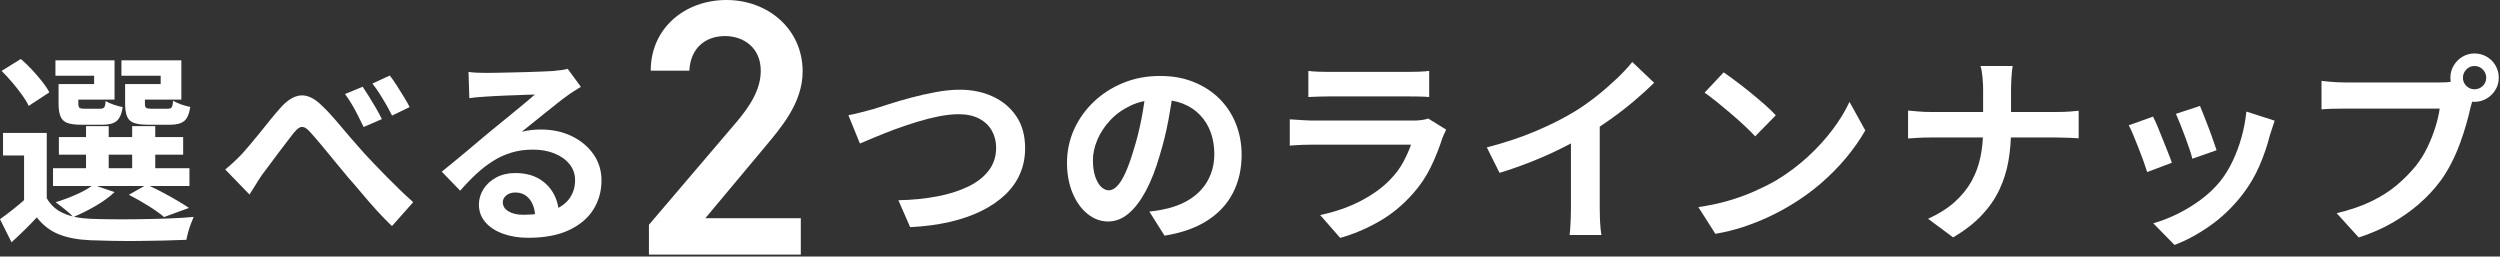
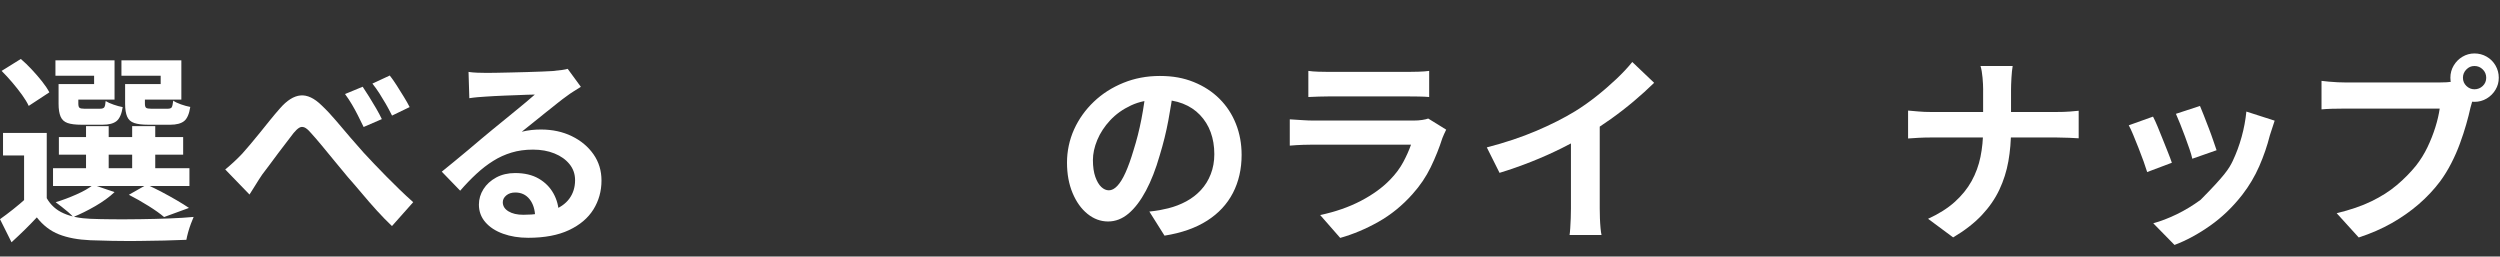
<svg xmlns="http://www.w3.org/2000/svg" width="653" height="67" viewBox="0 0 653 67" fill="none">
  <rect x="0" y="0" width="653" height="67" fill="#333333" stroke="none" />
  <path d="M12.21 51.76C13.23 53.56 14.7 54.88 16.62 55.72C18.54 56.57 20.86 57.04 23.57 57.15C25.23 57.22 27.2 57.26 29.49 57.28C31.78 57.3 34.19 57.28 36.73 57.25C39.27 57.22 41.74 57.15 44.16 57.06C46.57 56.97 48.71 56.84 50.58 56.66C50.37 57.15 50.13 57.74 49.87 58.43C49.61 59.12 49.37 59.84 49.16 60.6C48.95 61.36 48.79 62.04 48.68 62.64C46.99 62.71 45.05 62.77 42.87 62.83C40.68 62.88 38.42 62.92 36.08 62.94C33.74 62.96 31.49 62.94 29.34 62.91C27.19 62.87 25.27 62.82 23.58 62.75C20.37 62.61 17.65 62.1 15.41 61.22C13.17 60.34 11.24 58.86 9.62 56.78C8.63 57.84 7.6 58.89 6.53 59.95C5.45 61.01 4.28 62.12 3.01 63.28L0 57.25C1.09 56.48 2.24 55.61 3.44 54.66C4.64 53.71 5.78 52.74 6.88 51.75H12.22L12.21 51.76ZM0.42 18.52L5.44 15.4C6.39 16.21 7.35 17.14 8.32 18.18C9.29 19.22 10.18 20.25 10.99 21.27C11.8 22.29 12.43 23.24 12.89 24.12L7.5 27.66C7.11 26.81 6.53 25.85 5.76 24.78C4.98 23.71 4.13 22.62 3.2 21.53C2.27 20.44 1.34 19.43 0.42 18.52ZM12.21 34.74V54.24H6.29V40.6H0.79V34.73H12.21V34.74ZM13.85 43.94H49.48V48.59H13.85V43.94ZM16.86 21.95H24.58V19.78H14.48V15.76H29.92V26.01H16.86V21.94V21.95ZM24.37 48.28L29.92 50.18C28.58 51.45 26.91 52.66 24.9 53.83C22.89 54.99 20.97 55.94 19.14 56.68C18.79 56.29 18.34 55.86 17.79 55.38C17.24 54.9 16.67 54.44 16.07 53.98C15.47 53.52 14.96 53.13 14.54 52.82C16.37 52.26 18.19 51.58 19.98 50.78C21.78 49.99 23.24 49.15 24.37 48.27V48.28ZM15.28 21.95H20.46V27.08C20.46 27.64 20.57 28.01 20.78 28.16C20.99 28.32 21.41 28.4 22.05 28.4H26.12C26.68 28.4 27.05 28.28 27.23 28.03C27.41 27.78 27.53 27.24 27.6 26.39C28.09 26.71 28.77 27.02 29.64 27.32C30.5 27.62 31.31 27.84 32.05 27.98C31.77 29.78 31.23 30.99 30.44 31.63C29.65 32.26 28.44 32.58 26.82 32.58H21.32C19.73 32.58 18.51 32.43 17.65 32.13C16.79 31.83 16.18 31.28 15.83 30.46C15.48 29.65 15.3 28.54 15.3 27.13V21.95H15.28ZM15.38 35.8H47.84V40.4H15.38V35.8ZM22.47 32.95H28.39V46.22H22.47V32.95ZM34.2 21.95H41.97V19.78H31.72V15.76H47.37V26.01H34.21V21.94L34.2 21.95ZM32.67 21.95H37.85V27.08C37.85 27.64 37.96 28.01 38.17 28.16C38.38 28.32 38.82 28.4 39.49 28.4H43.77C44.33 28.4 44.7 28.28 44.85 28.03C45.01 27.78 45.14 27.2 45.25 26.29C45.74 26.64 46.42 26.97 47.29 27.27C48.15 27.57 48.96 27.79 49.7 27.93C49.42 29.76 48.88 31 48.09 31.63C47.3 32.26 46.09 32.58 44.47 32.58H38.76C37.17 32.58 35.94 32.43 35.06 32.13C34.18 31.83 33.56 31.28 33.21 30.46C32.86 29.65 32.68 28.54 32.68 27.13V21.95H32.67ZM33.67 50.87L38.32 48.23C39.59 48.79 40.91 49.44 42.28 50.16C43.65 50.88 44.96 51.61 46.19 52.33C47.42 53.05 48.48 53.71 49.36 54.31L42.86 56.69C41.87 55.84 40.53 54.88 38.82 53.81C37.11 52.74 35.39 51.76 33.67 50.88V50.87ZM34.52 32.95H40.55V46.22H34.52V32.95Z" fill="white" />
  <path d="M58.83 44.26C59.6 43.63 60.34 42.99 61.02 42.36C61.71 41.73 62.46 40.99 63.27 40.14C63.87 39.47 64.56 38.67 65.36 37.73C66.15 36.8 66.99 35.78 67.87 34.69C68.75 33.6 69.63 32.51 70.51 31.41C71.39 30.32 72.25 29.3 73.1 28.34C74.93 26.23 76.73 25.09 78.49 24.93C80.25 24.77 82.1 25.64 84.04 27.55C85.27 28.71 86.52 30.04 87.79 31.54C89.06 33.04 90.32 34.52 91.57 35.98C92.82 37.44 93.96 38.74 94.98 39.87C95.83 40.79 96.74 41.76 97.73 42.8C98.72 43.84 99.76 44.91 100.85 46.02C101.94 47.13 103.08 48.26 104.26 49.4C105.44 50.55 106.66 51.68 107.93 52.81L102.38 59.05C101.11 57.85 99.8 56.5 98.44 55.01C97.08 53.51 95.76 52 94.48 50.46C93.19 48.93 91.99 47.53 90.86 46.26C89.77 44.96 88.63 43.58 87.45 42.14C86.27 40.7 85.12 39.3 84.01 37.96C82.9 36.62 81.92 35.49 81.08 34.58C80.48 33.88 79.94 33.44 79.47 33.26C78.99 33.08 78.54 33.13 78.12 33.39C77.7 33.65 77.22 34.1 76.69 34.74C76.2 35.41 75.59 36.2 74.87 37.12C74.15 38.04 73.41 39.01 72.65 40.03C71.89 41.05 71.15 42.05 70.43 43.02C69.71 43.99 69.06 44.84 68.5 45.58C67.9 46.46 67.31 47.38 66.73 48.33C66.15 49.28 65.63 50.11 65.17 50.81L58.83 44.26ZM94.72 22.64C95.21 23.38 95.78 24.25 96.41 25.26C97.04 26.26 97.66 27.29 98.26 28.33C98.86 29.37 99.35 30.3 99.74 31.11L94.98 33.17C94.45 32.08 93.94 31.05 93.45 30.08C92.96 29.11 92.45 28.18 91.92 27.28C91.39 26.38 90.79 25.47 90.12 24.56L94.72 22.66V22.64ZM101.81 19.73C102.37 20.44 102.97 21.29 103.61 22.29C104.24 23.29 104.87 24.3 105.49 25.3C106.11 26.3 106.61 27.19 107 27.97L102.4 30.19C101.84 29.06 101.29 28.04 100.76 27.12C100.23 26.2 99.68 25.31 99.12 24.42C98.56 23.54 97.94 22.68 97.27 21.83L101.82 19.72L101.81 19.73Z" fill="white" />
  <path d="M122.32 18.78C123.06 18.89 123.85 18.96 124.7 18.99C125.55 19.03 126.36 19.04 127.13 19.04C127.69 19.04 128.54 19.04 129.67 19.01C130.8 18.99 132.08 18.97 133.5 18.93C134.93 18.9 136.35 18.86 137.76 18.82C139.17 18.79 140.45 18.74 141.59 18.69C142.73 18.64 143.62 18.59 144.26 18.56C145.35 18.45 146.22 18.36 146.85 18.27C147.48 18.18 147.96 18.08 148.28 17.98L151.72 22.68C151.12 23.07 150.5 23.46 149.87 23.84C149.24 24.23 148.62 24.65 148.02 25.11C147.31 25.6 146.47 26.25 145.48 27.04C144.49 27.83 143.45 28.67 142.33 29.55C141.22 30.43 140.14 31.29 139.11 32.14C138.07 32.99 137.13 33.74 136.28 34.41C137.16 34.2 138.01 34.05 138.82 33.96C139.63 33.87 140.46 33.83 141.3 33.83C144.3 33.83 146.98 34.41 149.36 35.57C151.74 36.73 153.62 38.31 155.02 40.3C156.41 42.29 157.11 44.57 157.11 47.15C157.11 49.93 156.4 52.45 155 54.71C153.59 56.97 151.47 58.76 148.63 60.1C145.79 61.44 142.24 62.11 137.98 62.11C135.55 62.11 133.36 61.76 131.4 61.05C129.44 60.34 127.9 59.34 126.78 58.04C125.65 56.74 125.09 55.2 125.09 53.44C125.09 52 125.49 50.65 126.28 49.4C127.07 48.15 128.18 47.14 129.61 46.36C131.04 45.59 132.68 45.2 134.55 45.2C136.98 45.2 139.03 45.68 140.71 46.65C142.38 47.62 143.67 48.91 144.57 50.54C145.47 52.16 145.94 53.94 145.97 55.88L139.79 56.73C139.75 54.79 139.27 53.23 138.34 52.05C137.41 50.87 136.16 50.28 134.61 50.28C133.62 50.28 132.83 50.54 132.23 51.05C131.63 51.56 131.33 52.15 131.33 52.82C131.33 53.81 131.82 54.6 132.81 55.2C133.8 55.8 135.08 56.1 136.67 56.1C139.66 56.1 142.17 55.74 144.18 55.02C146.19 54.3 147.7 53.26 148.7 51.9C149.7 50.54 150.21 48.93 150.21 47.06C150.21 45.47 149.73 44.08 148.76 42.88C147.79 41.68 146.48 40.75 144.82 40.08C143.16 39.41 141.3 39.08 139.22 39.08C137.14 39.08 135.31 39.34 133.62 39.85C131.93 40.36 130.33 41.08 128.84 42.02C127.34 42.95 125.88 44.08 124.45 45.4C123.02 46.72 121.6 48.19 120.2 49.81L115.39 44.84C116.34 44.07 117.42 43.19 118.61 42.22C119.81 41.25 121.03 40.24 122.28 39.18C123.53 38.12 124.71 37.13 125.82 36.19C126.93 35.26 127.87 34.47 128.65 33.84C129.39 33.24 130.25 32.54 131.24 31.73C132.23 30.92 133.25 30.08 134.31 29.22C135.37 28.36 136.37 27.53 137.32 26.74C138.27 25.95 139.06 25.27 139.7 24.7C139.17 24.7 138.48 24.72 137.64 24.75C136.79 24.79 135.87 24.82 134.87 24.86C133.87 24.9 132.86 24.93 131.86 24.97C130.86 25.01 129.92 25.05 129.06 25.1C128.2 25.15 127.48 25.2 126.92 25.23C126.21 25.27 125.47 25.32 124.7 25.39C123.92 25.46 123.22 25.55 122.59 25.65L122.38 18.78H122.32Z" fill="white" />
-   <path d="M209.18 66.51H169.5V58.71L192.05 32.26C196.33 27.31 198.71 23.03 198.71 18.46C198.71 12.47 194.24 9.42 189.38 9.42C184.24 9.42 180.34 12.56 180.06 18.46H169.97C169.97 7.33 178.91 0 189.76 0C200.61 0 209.65 7.61 209.65 18.65C209.65 26.93 203.94 33.4 199.75 38.44L184.24 56.99H209.17V66.51H209.18Z" fill="white" />
-   <path d="M221.61 30.09C222.6 29.91 223.69 29.67 224.89 29.35C226.09 29.03 227.16 28.75 228.11 28.5C229.13 28.18 230.52 27.74 232.26 27.18C234 26.62 235.93 26.05 238.05 25.49C240.16 24.93 242.32 24.44 244.53 24.04C246.73 23.64 248.78 23.43 250.69 23.43C253.9 23.43 256.79 24.03 259.36 25.23C261.93 26.43 263.98 28.16 265.49 30.41C267 32.67 267.76 35.43 267.76 38.71C267.76 41.11 267.32 43.33 266.44 45.37C265.56 47.41 264.26 49.25 262.55 50.87C260.84 52.49 258.77 53.9 256.34 55.1C253.91 56.3 251.13 57.26 248.01 57.98C244.89 58.7 241.46 59.15 237.73 59.33L234.66 52.3C238.25 52.23 241.59 51.9 244.68 51.32C247.76 50.74 250.47 49.89 252.79 48.78C255.12 47.67 256.93 46.27 258.23 44.58C259.53 42.89 260.19 40.9 260.19 38.61C260.19 36.95 259.82 35.46 259.08 34.14C258.34 32.82 257.24 31.77 255.78 30.99C254.32 30.22 252.53 29.83 250.41 29.83C248.86 29.83 247.15 30.02 245.28 30.38C243.41 30.75 241.5 31.23 239.55 31.83C237.59 32.43 235.68 33.07 233.81 33.76C231.94 34.45 230.22 35.13 228.63 35.8C227.04 36.47 225.7 37.03 224.61 37.49L221.6 30.09H221.61Z" fill="white" />
  <path d="M306.55 22.85C306.2 25.53 305.74 28.38 305.18 31.41C304.62 34.44 303.86 37.51 302.91 40.61C301.89 44.17 300.69 47.24 299.32 49.81C297.95 52.38 296.44 54.37 294.8 55.76C293.16 57.15 291.37 57.85 289.43 57.85C287.49 57.85 285.7 57.19 284.06 55.87C282.42 54.55 281.12 52.72 280.15 50.4C279.18 48.07 278.7 45.43 278.7 42.47C278.7 39.51 279.32 36.52 280.55 33.8C281.78 31.09 283.5 28.68 285.7 26.58C287.9 24.48 290.47 22.84 293.42 21.64C296.36 20.44 299.54 19.84 302.96 19.84C306.38 19.84 309.19 20.37 311.81 21.43C314.43 22.49 316.68 23.95 318.55 25.82C320.42 27.69 321.84 29.87 322.83 32.37C323.82 34.87 324.31 37.57 324.31 40.46C324.31 44.16 323.55 47.47 322.04 50.4C320.52 53.33 318.28 55.74 315.3 57.64C312.32 59.54 308.61 60.85 304.17 61.55L300.21 55.26C301.23 55.15 302.13 55.03 302.91 54.89C303.68 54.75 304.42 54.59 305.13 54.41C306.82 53.99 308.4 53.38 309.86 52.59C311.32 51.8 312.6 50.81 313.69 49.63C314.78 48.45 315.64 47.07 316.25 45.48C316.87 43.89 317.18 42.15 317.18 40.25C317.18 38.17 316.86 36.27 316.23 34.54C315.6 32.81 314.66 31.31 313.43 30.02C312.2 28.73 310.7 27.75 308.94 27.06C307.18 26.37 305.15 26.03 302.86 26.03C300.04 26.03 297.56 26.53 295.41 27.54C293.26 28.54 291.45 29.84 289.97 31.43C288.49 33.02 287.37 34.73 286.61 36.56C285.85 38.39 285.47 40.14 285.47 41.79C285.47 43.55 285.68 45.02 286.1 46.2C286.52 47.38 287.04 48.26 287.66 48.84C288.28 49.42 288.94 49.71 289.64 49.71C290.38 49.71 291.11 49.33 291.83 48.57C292.55 47.81 293.27 46.66 293.97 45.11C294.67 43.56 295.38 41.6 296.08 39.24C296.89 36.7 297.58 33.99 298.14 31.1C298.7 28.21 299.11 25.39 299.36 22.64L306.55 22.85Z" fill="white" />
  <path d="M377.75 33.85C377.57 34.2 377.39 34.59 377.2 35.01C377.01 35.43 376.86 35.79 376.75 36.07C375.94 38.61 374.93 41.14 373.71 43.66C372.49 46.18 370.9 48.53 368.93 50.72C366.29 53.68 363.33 56.09 360.05 57.94C356.77 59.79 353.44 61.19 350.06 62.14L344.83 56.17C348.81 55.32 352.35 54.09 355.45 52.47C358.55 50.85 361.11 49 363.11 46.92C364.52 45.48 365.66 43.95 366.52 42.35C367.38 40.75 368.06 39.22 368.56 37.78H343.03C342.4 37.78 341.5 37.8 340.33 37.83C339.17 37.87 338.02 37.94 336.89 38.04V31.17C338.02 31.24 339.12 31.31 340.19 31.38C341.26 31.45 342.21 31.49 343.02 31.49H369.19C370.04 31.49 370.8 31.44 371.49 31.33C372.18 31.22 372.7 31.1 373.05 30.96L377.75 33.87V33.85ZM341.75 18.52C342.49 18.63 343.37 18.7 344.39 18.73C345.41 18.77 346.36 18.78 347.24 18.78H367.59C368.4 18.78 369.37 18.76 370.5 18.73C371.63 18.7 372.56 18.62 373.3 18.52V25.34C372.59 25.27 371.69 25.23 370.58 25.21C369.47 25.19 368.44 25.18 367.49 25.18H347.24C346.39 25.18 345.47 25.2 344.46 25.23C343.46 25.27 342.55 25.3 341.74 25.34V18.52H341.75Z" fill="white" />
  <path d="M388.35 38.5C393.11 37.27 397.42 35.83 401.27 34.19C405.13 32.55 408.52 30.83 411.45 29.04C413.28 27.91 415.12 26.62 416.97 25.15C418.82 23.69 420.56 22.18 422.2 20.63C423.84 19.08 425.22 17.6 426.35 16.19L432.06 21.63C430.44 23.22 428.67 24.82 426.75 26.44C424.83 28.06 422.83 29.61 420.75 31.09C418.67 32.57 416.61 33.93 414.57 35.16C412.56 36.32 410.31 37.52 407.83 38.75C405.35 39.98 402.73 41.15 399.98 42.24C397.23 43.33 394.46 44.3 391.68 45.15L388.35 38.49V38.5ZM410.34 32.42L417.85 30.68V54.47C417.85 55.25 417.87 56.09 417.9 57.01C417.93 57.93 417.99 58.78 418.06 59.57C418.13 60.36 418.22 60.97 418.32 61.39H409.97C410.04 60.97 410.1 60.36 410.15 59.57C410.2 58.78 410.25 57.92 410.28 57.01C410.31 56.09 410.33 55.25 410.33 54.47V32.43L410.34 32.42Z" fill="white" />
-   <path d="M443.6 54.09C446.35 53.7 448.94 53.16 451.37 52.45C453.8 51.75 456.06 50.94 458.14 50.02C460.22 49.1 462.12 48.15 463.85 47.17C466.84 45.37 469.59 43.33 472.1 41.04C474.6 38.75 476.79 36.36 478.65 33.88C480.52 31.4 482 28.97 483.09 26.61L487.21 34.06C485.87 36.42 484.22 38.78 482.27 41.14C480.31 43.5 478.1 45.75 475.64 47.88C473.17 50.01 470.51 51.92 467.66 53.62C465.86 54.71 463.92 55.74 461.85 56.71C459.77 57.68 457.58 58.54 455.27 59.3C452.96 60.06 450.56 60.65 448.05 61.07L443.61 54.09H443.6ZM450.21 18.89C451.13 19.52 452.2 20.3 453.43 21.22C454.66 22.14 455.94 23.13 457.26 24.21C458.58 25.29 459.82 26.33 460.99 27.36C462.15 28.38 463.1 29.3 463.84 30.11L458.45 35.61C457.78 34.87 456.9 33.99 455.81 32.97C454.72 31.95 453.54 30.89 452.27 29.8C451 28.71 449.75 27.67 448.52 26.68C447.29 25.69 446.19 24.87 445.24 24.2L450.21 18.91V18.89Z" fill="white" />
  <path d="M498.39 28.88C499.2 28.95 500.12 29.03 501.14 29.12C502.16 29.21 503.2 29.25 504.26 29.25H537.19C538.42 29.25 539.56 29.22 540.6 29.14C541.64 29.07 542.42 29 542.95 28.93V36.12C542.42 36.09 541.58 36.04 540.44 35.99C539.29 35.94 538.19 35.91 537.14 35.91H504.47C503.31 35.91 502.21 35.94 501.19 35.99C500.17 36.04 499.23 36.1 498.39 36.17V28.88ZM518 23.43C518 22.55 517.95 21.5 517.84 20.28C517.73 19.06 517.56 18.05 517.31 17.24H525.71C525.57 18.05 525.46 19.08 525.39 20.33C525.32 21.58 525.28 22.63 525.28 23.48V33.89C525.28 36.78 525.05 39.52 524.59 42.11C524.13 44.7 523.35 47.18 522.24 49.54C521.13 51.9 519.6 54.12 517.64 56.2C515.68 58.28 513.19 60.22 510.16 62.01L503.61 57.15C506.39 55.88 508.71 54.42 510.56 52.76C512.41 51.1 513.88 49.29 514.97 47.32C516.06 45.35 516.84 43.23 517.3 40.98C517.76 38.73 517.99 36.36 517.99 33.9V23.43H518Z" fill="white" />
-   <path d="M562.37 30.46C562.72 31.13 563.12 31.99 563.56 33.05C564 34.11 564.45 35.22 564.91 36.38C565.37 37.54 565.82 38.67 566.26 39.76C566.7 40.85 567.04 41.77 567.29 42.51L560.84 44.94C560.63 44.24 560.32 43.32 559.92 42.19C559.51 41.06 559.07 39.87 558.57 38.62C558.08 37.37 557.61 36.21 557.17 35.16C556.73 34.1 556.35 33.29 556.03 32.73L562.37 30.46ZM594.14 31.52C593.86 32.37 593.62 33.09 593.43 33.69C593.24 34.29 593.05 34.85 592.88 35.38C592.21 38.06 591.29 40.73 590.13 43.39C588.97 46.05 587.49 48.54 585.69 50.87C583.22 54.04 580.43 56.73 577.31 58.93C574.19 61.13 571.08 62.82 567.98 63.98L562.43 58.32C564.37 57.79 566.41 57.01 568.56 55.97C570.71 54.93 572.79 53.67 574.8 52.19C576.81 50.71 578.53 49.07 579.98 47.27C581.18 45.76 582.24 44.02 583.18 42.06C584.11 40.1 584.89 38.01 585.51 35.77C586.13 33.53 586.54 31.32 586.75 29.14L594.15 31.52H594.14ZM574.63 27.66C574.88 28.22 575.2 29.03 575.61 30.07C576.01 31.11 576.45 32.22 576.9 33.4C577.36 34.58 577.76 35.7 578.12 36.76C578.47 37.82 578.75 38.65 578.97 39.24L572.63 41.46C572.49 40.79 572.24 39.95 571.89 38.92C571.54 37.9 571.15 36.81 570.73 35.67C570.31 34.53 569.88 33.42 569.46 32.37C569.04 31.31 568.67 30.43 568.35 29.73L574.64 27.67L574.63 27.66Z" fill="white" />
+   <path d="M562.37 30.46C562.72 31.13 563.12 31.99 563.56 33.05C564 34.11 564.45 35.22 564.91 36.38C565.37 37.54 565.82 38.67 566.26 39.76C566.7 40.85 567.04 41.77 567.29 42.51L560.84 44.94C560.63 44.24 560.32 43.32 559.92 42.19C559.51 41.06 559.07 39.87 558.57 38.62C558.08 37.37 557.61 36.21 557.17 35.16C556.73 34.1 556.35 33.29 556.03 32.73L562.37 30.46ZM594.14 31.52C593.86 32.37 593.62 33.09 593.43 33.69C593.24 34.29 593.05 34.85 592.88 35.38C592.21 38.06 591.29 40.73 590.13 43.39C588.97 46.05 587.49 48.54 585.69 50.87C583.22 54.04 580.43 56.73 577.31 58.93C574.19 61.13 571.08 62.82 567.98 63.98L562.43 58.32C564.37 57.79 566.41 57.01 568.56 55.97C570.71 54.93 572.79 53.67 574.8 52.19C581.18 45.76 582.24 44.02 583.18 42.06C584.11 40.1 584.89 38.01 585.51 35.77C586.13 33.53 586.54 31.32 586.75 29.14L594.15 31.52H594.14ZM574.63 27.66C574.88 28.22 575.2 29.03 575.61 30.07C576.01 31.11 576.45 32.22 576.9 33.4C577.36 34.58 577.76 35.7 578.12 36.76C578.47 37.82 578.75 38.65 578.97 39.24L572.63 41.46C572.49 40.79 572.24 39.95 571.89 38.92C571.54 37.9 571.15 36.81 570.73 35.67C570.31 34.53 569.88 33.42 569.46 32.37C569.04 31.31 568.67 30.43 568.35 29.73L574.64 27.67L574.63 27.66Z" fill="white" />
  <path d="M646.44 24.49C646.19 24.98 645.98 25.57 645.81 26.26C645.63 26.95 645.46 27.57 645.28 28.14C645 29.44 644.63 30.9 644.17 32.5C643.71 34.1 643.17 35.77 642.53 37.5C641.9 39.23 641.15 40.94 640.28 42.63C639.42 44.32 638.44 45.91 637.35 47.39C635.76 49.5 633.91 51.48 631.8 53.31C629.69 55.14 627.32 56.8 624.72 58.28C622.11 59.76 619.24 61.01 616.1 62.03L610.34 55.69C613.86 54.84 616.89 53.81 619.43 52.57C621.97 51.34 624.18 49.93 626.06 48.34C627.94 46.75 629.61 45.06 631.06 43.27C632.22 41.79 633.22 40.19 634.05 38.46C634.88 36.73 635.56 35 636.11 33.25C636.66 31.51 637.03 29.88 637.25 28.36H612.67C611.44 28.36 610.25 28.38 609.1 28.41C607.95 28.45 607.05 28.5 606.38 28.57V21.12C606.91 21.19 607.55 21.26 608.31 21.33C609.07 21.4 609.84 21.45 610.64 21.49C611.43 21.53 612.11 21.54 612.68 21.54H637.15C637.68 21.54 638.32 21.52 639.08 21.49C639.84 21.46 640.57 21.33 641.27 21.12L646.45 24.5L646.44 24.49ZM640.04 20.31C640.04 19.15 640.33 18.08 640.91 17.11C641.49 16.14 642.26 15.37 643.21 14.81C644.16 14.25 645.2 13.96 646.33 13.96C647.46 13.96 648.56 14.24 649.53 14.81C650.5 15.37 651.27 16.14 651.83 17.11C652.39 18.08 652.68 19.15 652.68 20.31C652.68 21.47 652.4 22.48 651.83 23.43C651.27 24.38 650.5 25.15 649.53 25.73C648.56 26.31 647.49 26.6 646.33 26.6C645.17 26.6 644.16 26.31 643.21 25.73C642.26 25.15 641.49 24.38 640.91 23.43C640.33 22.48 640.04 21.44 640.04 20.31ZM643.32 20.31C643.32 21.16 643.62 21.87 644.22 22.45C644.82 23.03 645.52 23.32 646.33 23.32C647.14 23.32 647.9 23.03 648.5 22.45C649.1 21.87 649.4 21.15 649.4 20.31C649.4 19.47 649.1 18.74 648.5 18.14C647.9 17.54 647.18 17.24 646.33 17.24C645.48 17.24 644.81 17.54 644.22 18.14C643.62 18.74 643.32 19.46 643.32 20.31Z" fill="white" />
</svg>